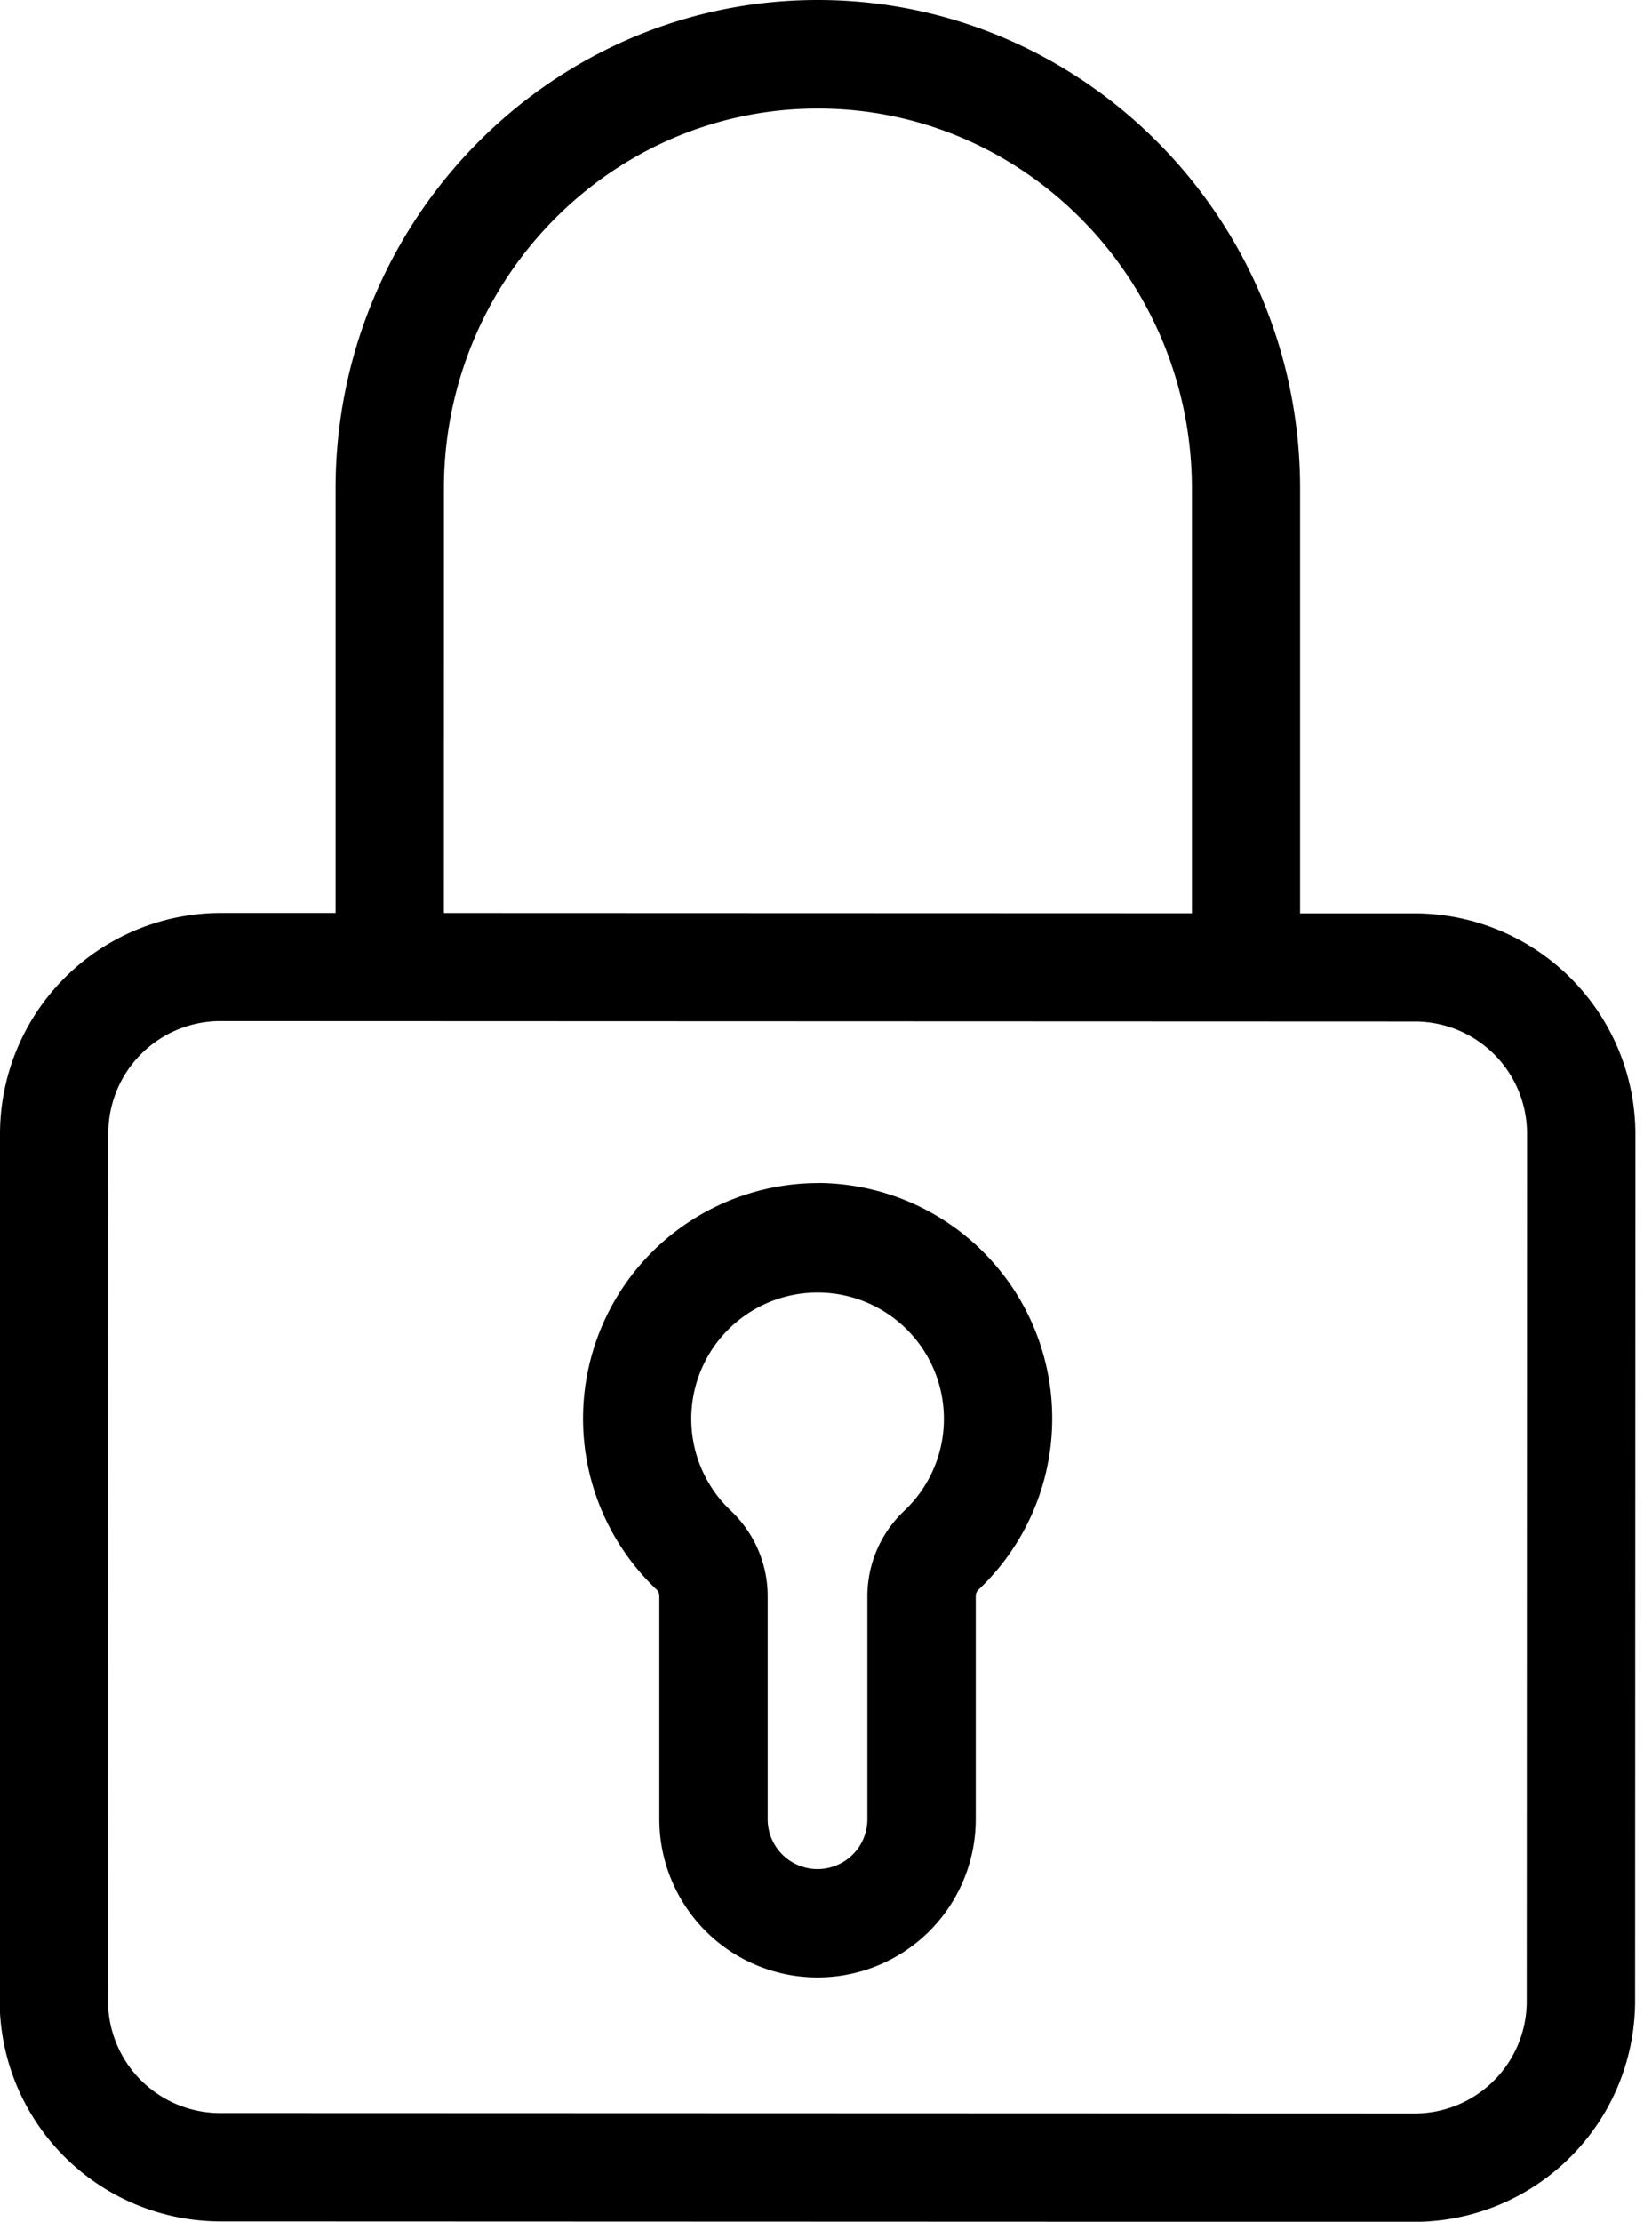
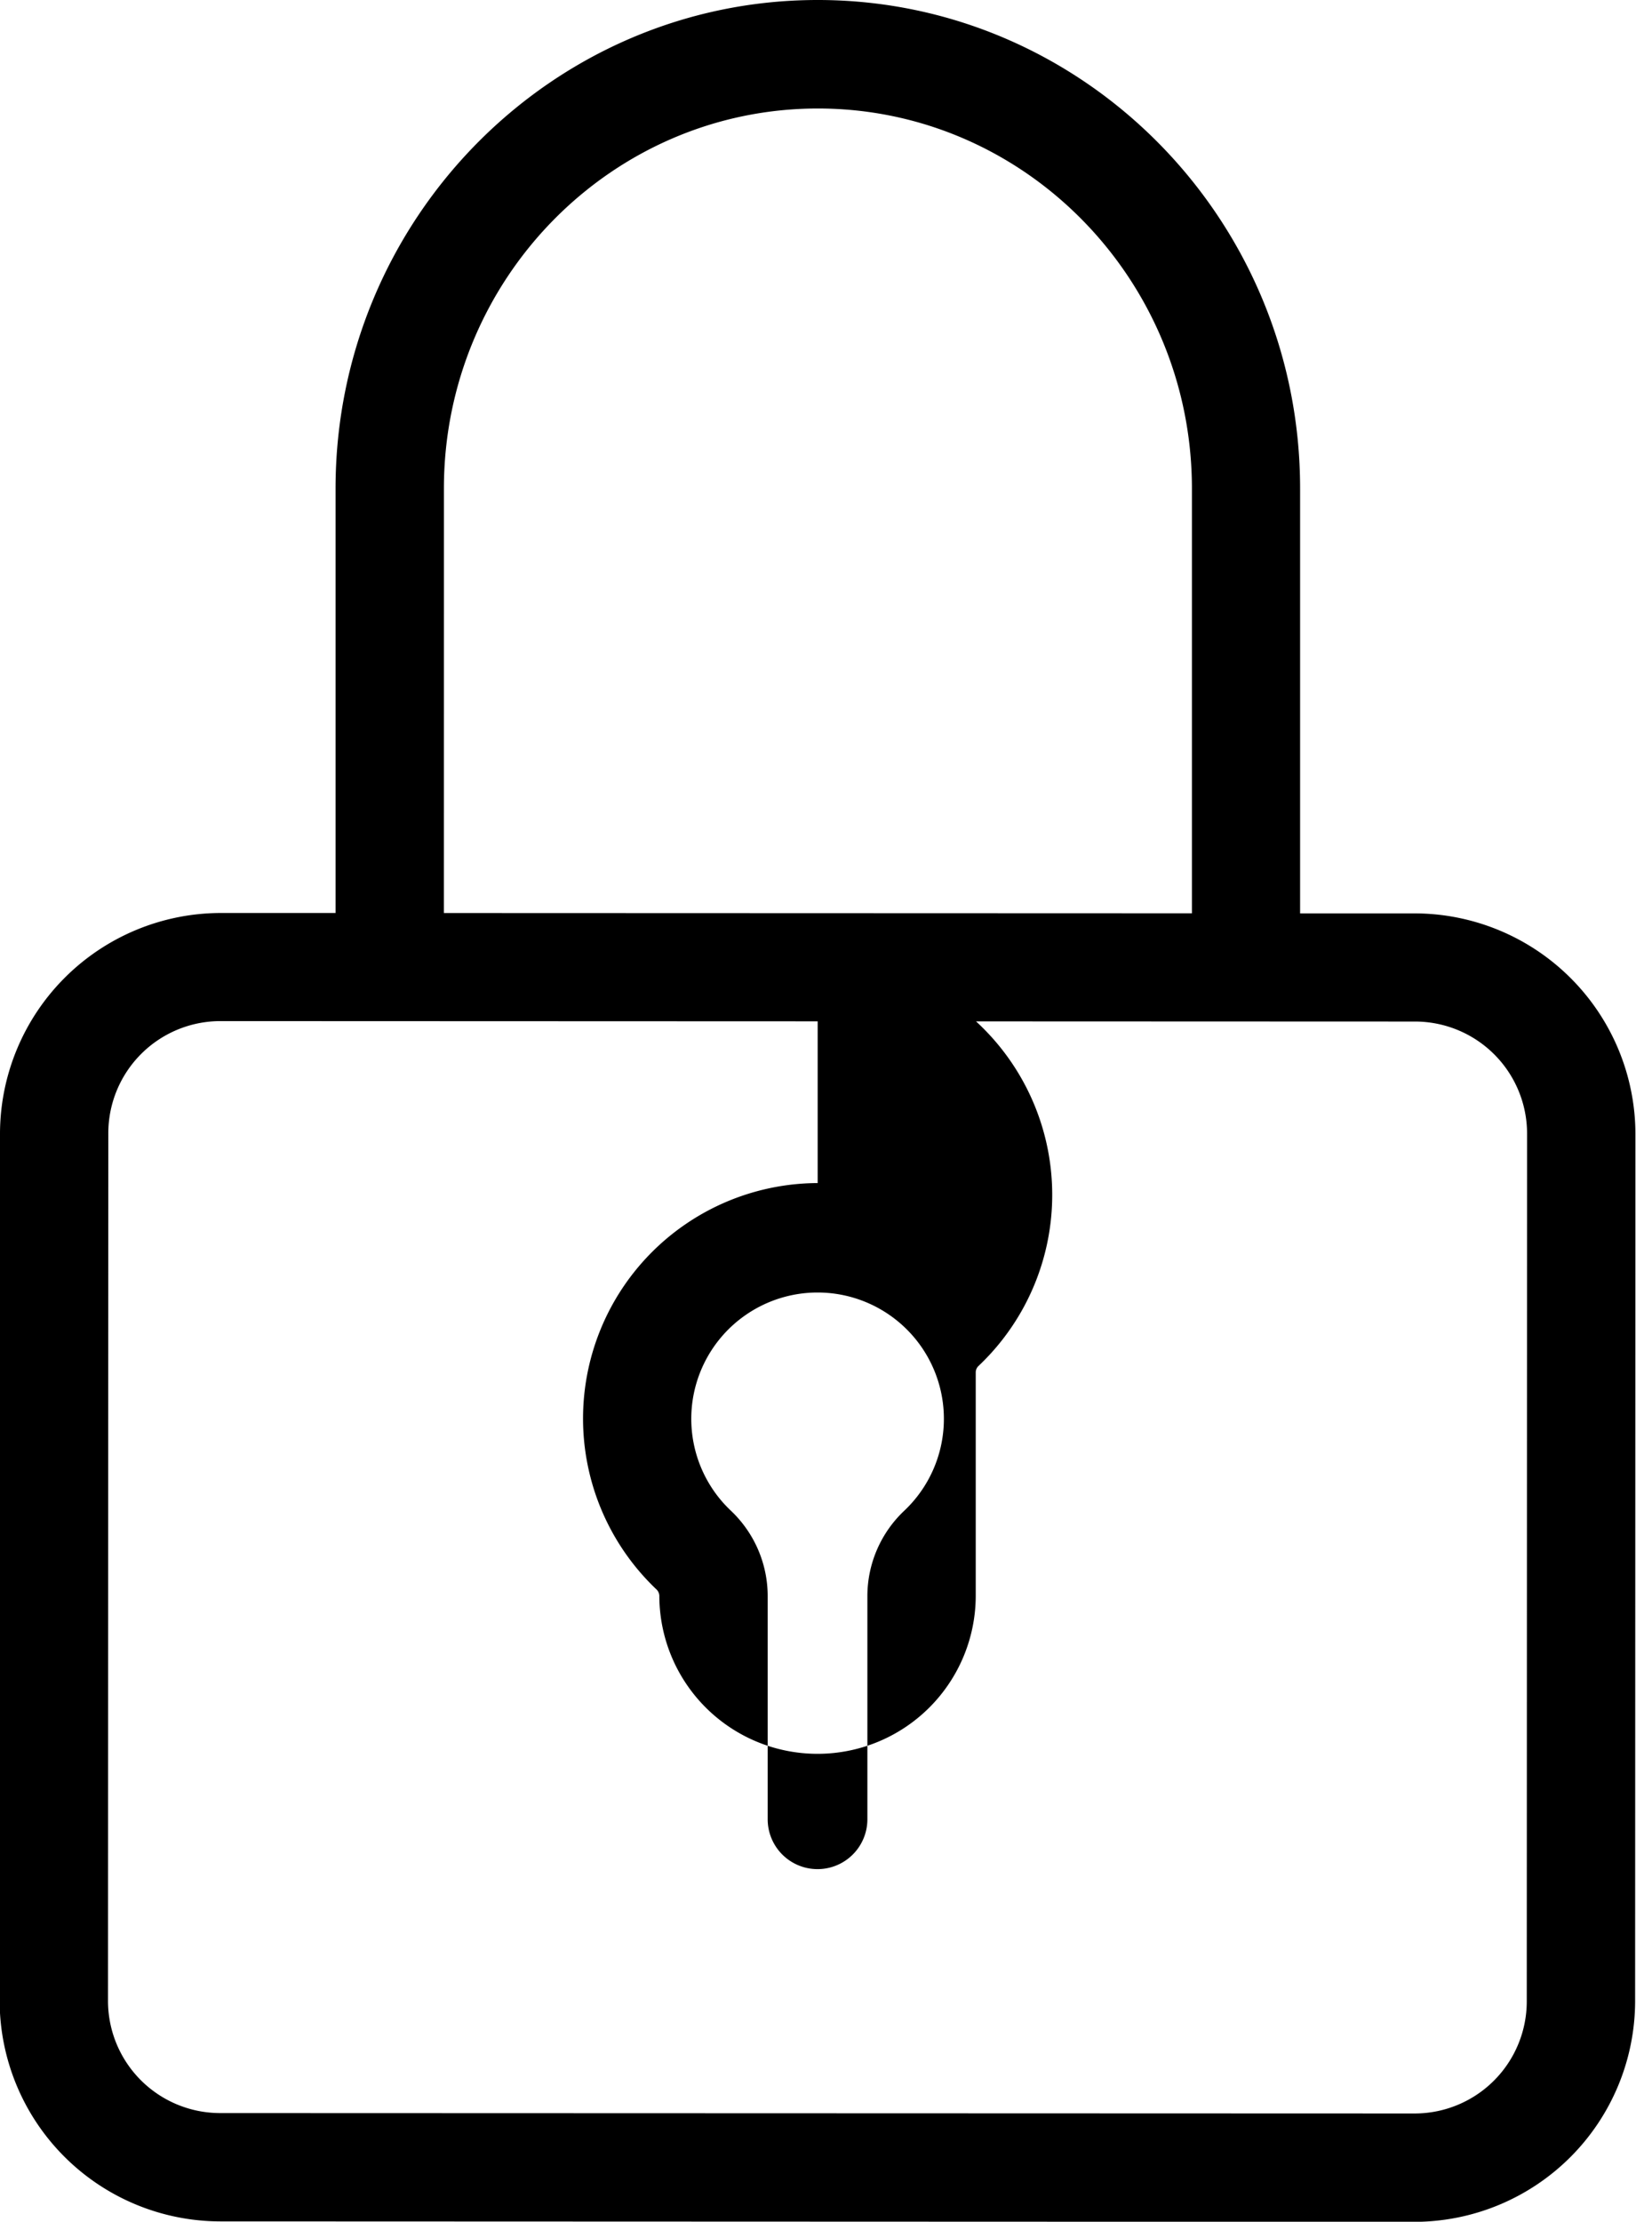
<svg xmlns="http://www.w3.org/2000/svg" role="img" id="a3e0e7fc-be4a-4ce6-8a37-cf718226da02" data-name="Calque 1" viewBox="0 0 371.85 500">
-   <path d="M343.66,450.43a25.23,25.23,0,0,1-25.23,25.21l-268.91-.09a25.25,25.25,0,0,1-25.21-25.23L24.38,255a25.24,25.24,0,0,1,25.23-25.2l268.91.1a25.23,25.23,0,0,1,25.21,25.21ZM99.92,109.94c0-47.18,37.79-85.54,84.22-85.52s84.17,38.4,84.15,85.58l0,95.54-168.38-.06Zm218.61,95.62H292.64l0-95.54C292.7,49.38,244,.05,184.15,0S75.55,49.31,75.53,109.93l0,95.54H49.62A49.76,49.76,0,0,0,0,255L-.08,450.31a49.74,49.74,0,0,0,49.59,49.62l268.92.1a49.75,49.75,0,0,0,49.62-49.59l.07-195.29A49.75,49.75,0,0,0,318.53,205.56ZM203.53,340a26.44,26.44,0,0,0-8.29,19.11l0,50.32a11.22,11.22,0,0,1-22.44,0l0-50.33A26.47,26.47,0,0,0,164.53,340a28.43,28.43,0,1,1,39,0Zm-19.48-73.75a53,53,0,0,0-36.3,91.44,2.1,2.1,0,0,1,.66,1.4l0,50.33a35.61,35.61,0,0,0,71.22,0l0-50.32a2,2,0,0,1,.67-1.4,53,53,0,0,0-36.25-91.47Z" />
+   <path d="M343.66,450.43a25.23,25.23,0,0,1-25.23,25.21l-268.91-.09a25.25,25.25,0,0,1-25.21-25.23L24.38,255a25.24,25.24,0,0,1,25.23-25.2l268.91.1a25.23,25.23,0,0,1,25.21,25.21ZM99.92,109.94c0-47.18,37.79-85.54,84.22-85.52s84.17,38.4,84.15,85.58l0,95.54-168.38-.06Zm218.61,95.62H292.64l0-95.54C292.7,49.38,244,.05,184.15,0S75.55,49.31,75.53,109.93l0,95.54H49.62A49.76,49.76,0,0,0,0,255L-.08,450.31a49.74,49.74,0,0,0,49.59,49.62l268.92.1a49.75,49.75,0,0,0,49.62-49.59l.07-195.29A49.75,49.75,0,0,0,318.53,205.56ZM203.53,340a26.44,26.44,0,0,0-8.29,19.11l0,50.32a11.22,11.22,0,0,1-22.44,0l0-50.33A26.47,26.47,0,0,0,164.53,340a28.43,28.43,0,1,1,39,0Zm-19.48-73.75a53,53,0,0,0-36.3,91.44,2.1,2.1,0,0,1,.66,1.4a35.61,35.61,0,0,0,71.22,0l0-50.32a2,2,0,0,1,.67-1.4,53,53,0,0,0-36.25-91.47Z" />
</svg>